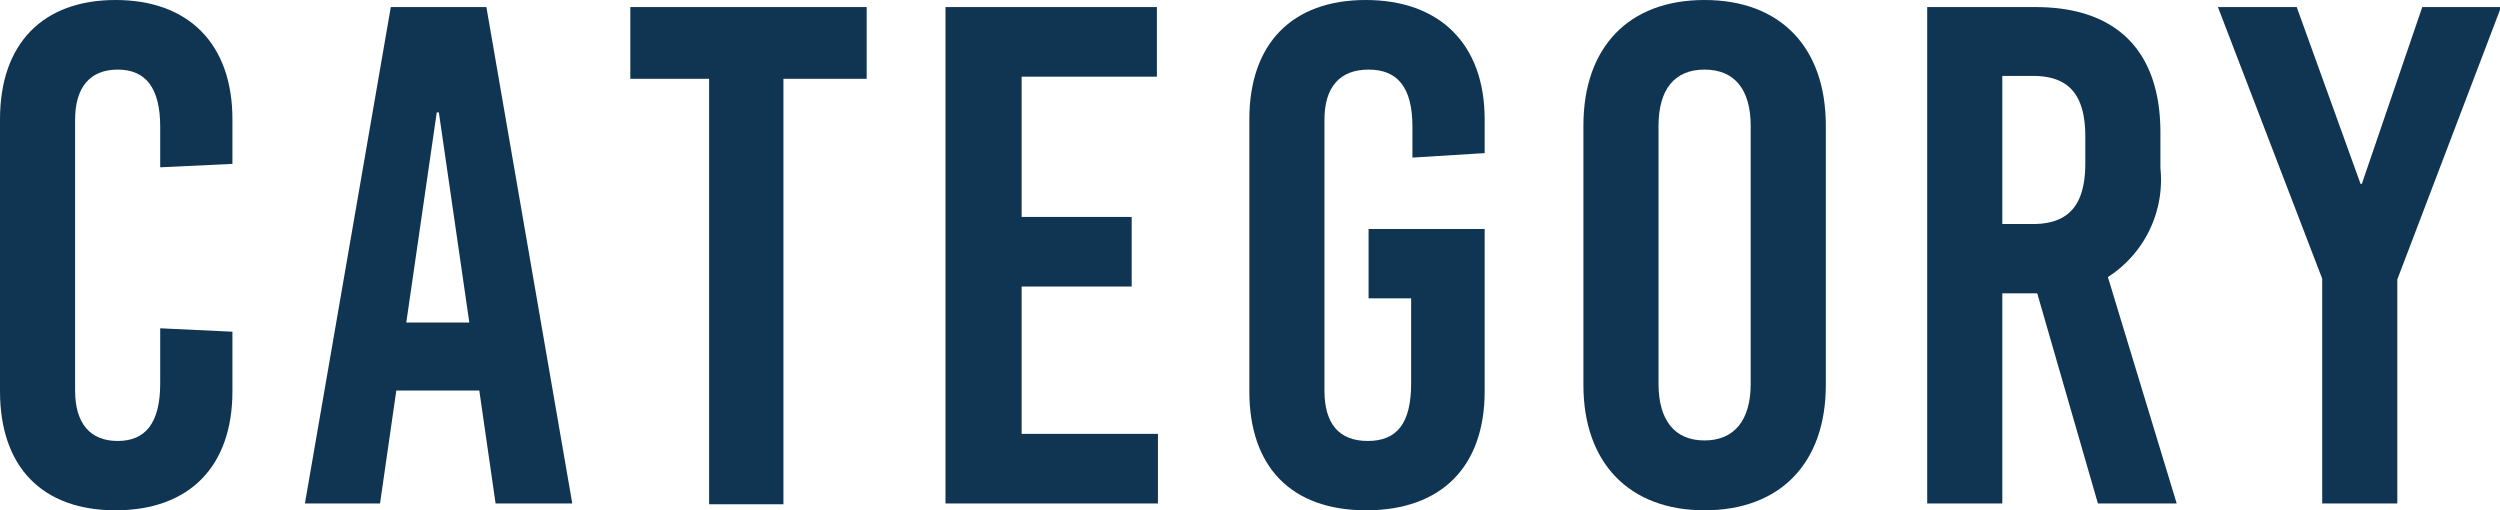
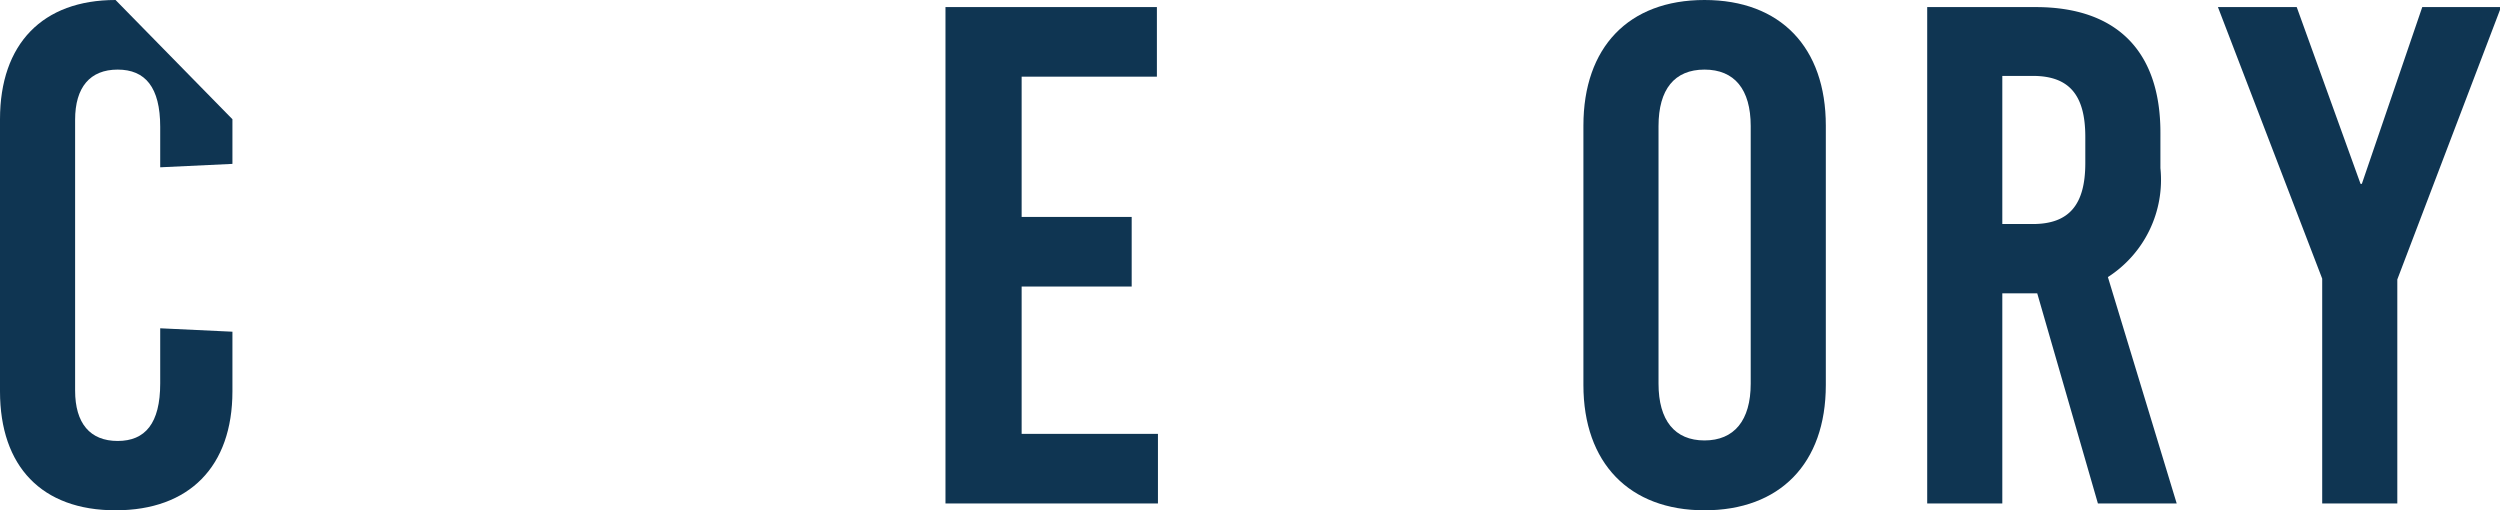
<svg xmlns="http://www.w3.org/2000/svg" viewBox="0 0 95.19 19.43">
  <defs>
    <style>
      .cls-1 {
        fill: #0f3552;
      }
    </style>
  </defs>
  <title>top_tx02</title>
  <g id="レイヤー_2" data-name="レイヤー 2">
    <g id="_01ニュース" data-name="01ニュース">
      <g>
-         <path class="cls-1" d="M8.85,4.54v1.7L6.1,6.37V4.83c0-1.51-.57-2.18-1.62-2.18s-1.62.67-1.62,1.91V14.87c0,1.25.57,1.92,1.62,1.92S6.1,16.12,6.1,14.6V12.5l2.75.13V14.9c0,2.86-1.64,4.53-4.45,4.53S0,17.76,0,14.9V4.54C0,1.67,1.62,0,4.4,0S8.85,1.67,8.85,4.54Z" />
-         <path class="cls-1" d="M18.87,19.17l-.62-4.3H15.09l-.62,4.3H11.61L14.88.27h3.64l3.27,18.9Zm-3.4-6.89h2.4l-1.16-8h-.08Z" />
-         <path class="cls-1" d="M29.83,3v16.2H27V3h-3V.27h9V3Z" />
+         <path class="cls-1" d="M8.85,4.54v1.7L6.1,6.37V4.83c0-1.51-.57-2.18-1.62-2.18s-1.62.67-1.62,1.91V14.87c0,1.25.57,1.92,1.62,1.92S6.1,16.12,6.1,14.6V12.5l2.75.13V14.9c0,2.86-1.64,4.53-4.45,4.53S0,17.76,0,14.9V4.54C0,1.67,1.62,0,4.4,0Z" />
        <path class="cls-1" d="M38.9,2.92V8.26h4.19v2.65H38.9v5.61h5.19v2.65H36V.27h8.05V2.92Z" />
-         <path class="cls-1" d="M56.53,4.54V5.83L53.78,6V4.83c0-1.51-.57-2.18-1.67-2.18s-1.68.67-1.68,1.91V14.87c0,1.25.54,1.92,1.65,1.92s1.65-.67,1.65-2.19V11.36H52.11V8.72h4.42V14.9c0,2.86-1.64,4.53-4.51,4.53s-4.45-1.67-4.45-4.53V4.54C47.57,1.67,49.19,0,52,0S56.53,1.67,56.53,4.54Z" />
        <path class="cls-1" d="M69.52,4.78v9.88c0,3-1.76,4.77-4.62,4.77s-4.61-1.8-4.61-4.77V4.78C60.29,1.81,62,0,64.9,0S69.52,1.81,69.52,4.78Zm-6.37,0v9.83c0,1.4.62,2.16,1.75,2.16s1.76-.76,1.76-2.16V4.8c0-1.4-.62-2.15-1.76-2.15S63.15,3.4,63.15,4.8Z" />
        <path class="cls-1" d="M77.57,11.17H76.24v8H73.38V.27h4.13c3.08,0,4.75,1.67,4.75,4.78V6.4a4.4,4.4,0,0,1-2,4.15l2.62,8.62h-3ZM76.24,8.53H77.4c1.38,0,2-.73,2-2.32v-1c0-1.6-.62-2.32-2-2.32H76.24Z" />
        <path class="cls-1" d="M91.28,19.17H88.42V10.61L84.45.27h3L89.88,7h.05L92.23.27h3L91.28,10.64Z" />
      </g>
    </g>
  </g>
</svg>